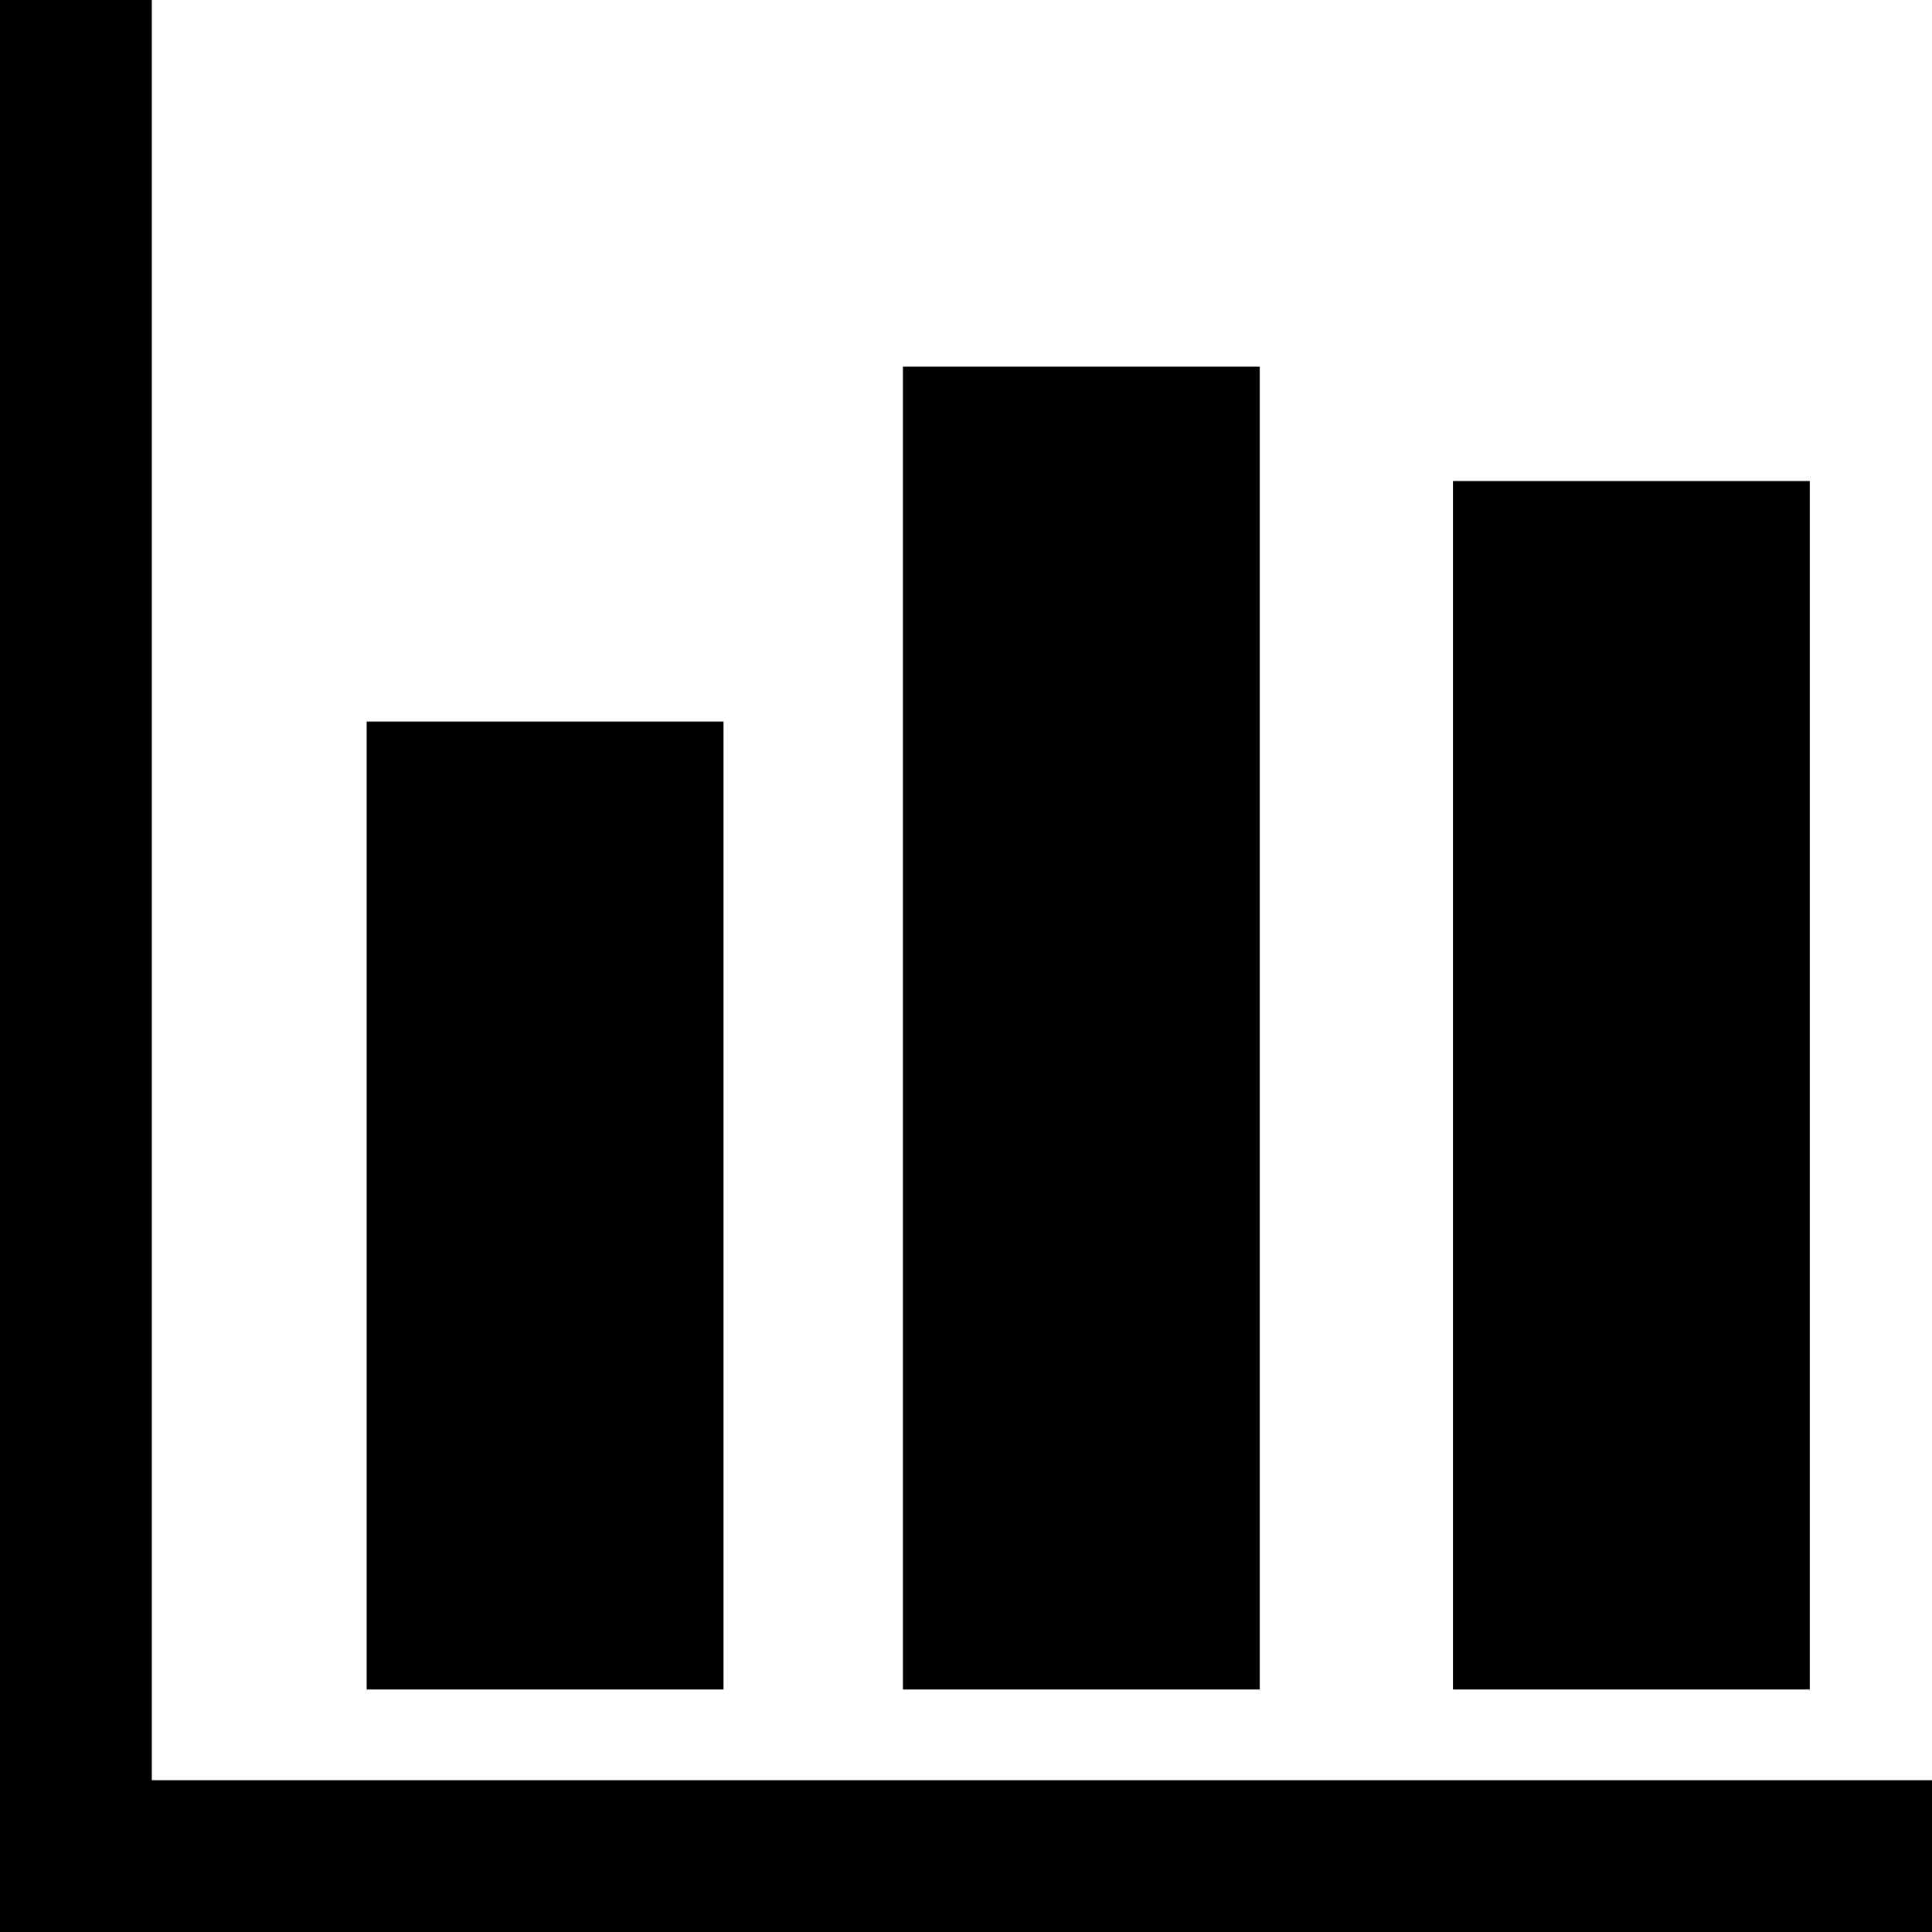
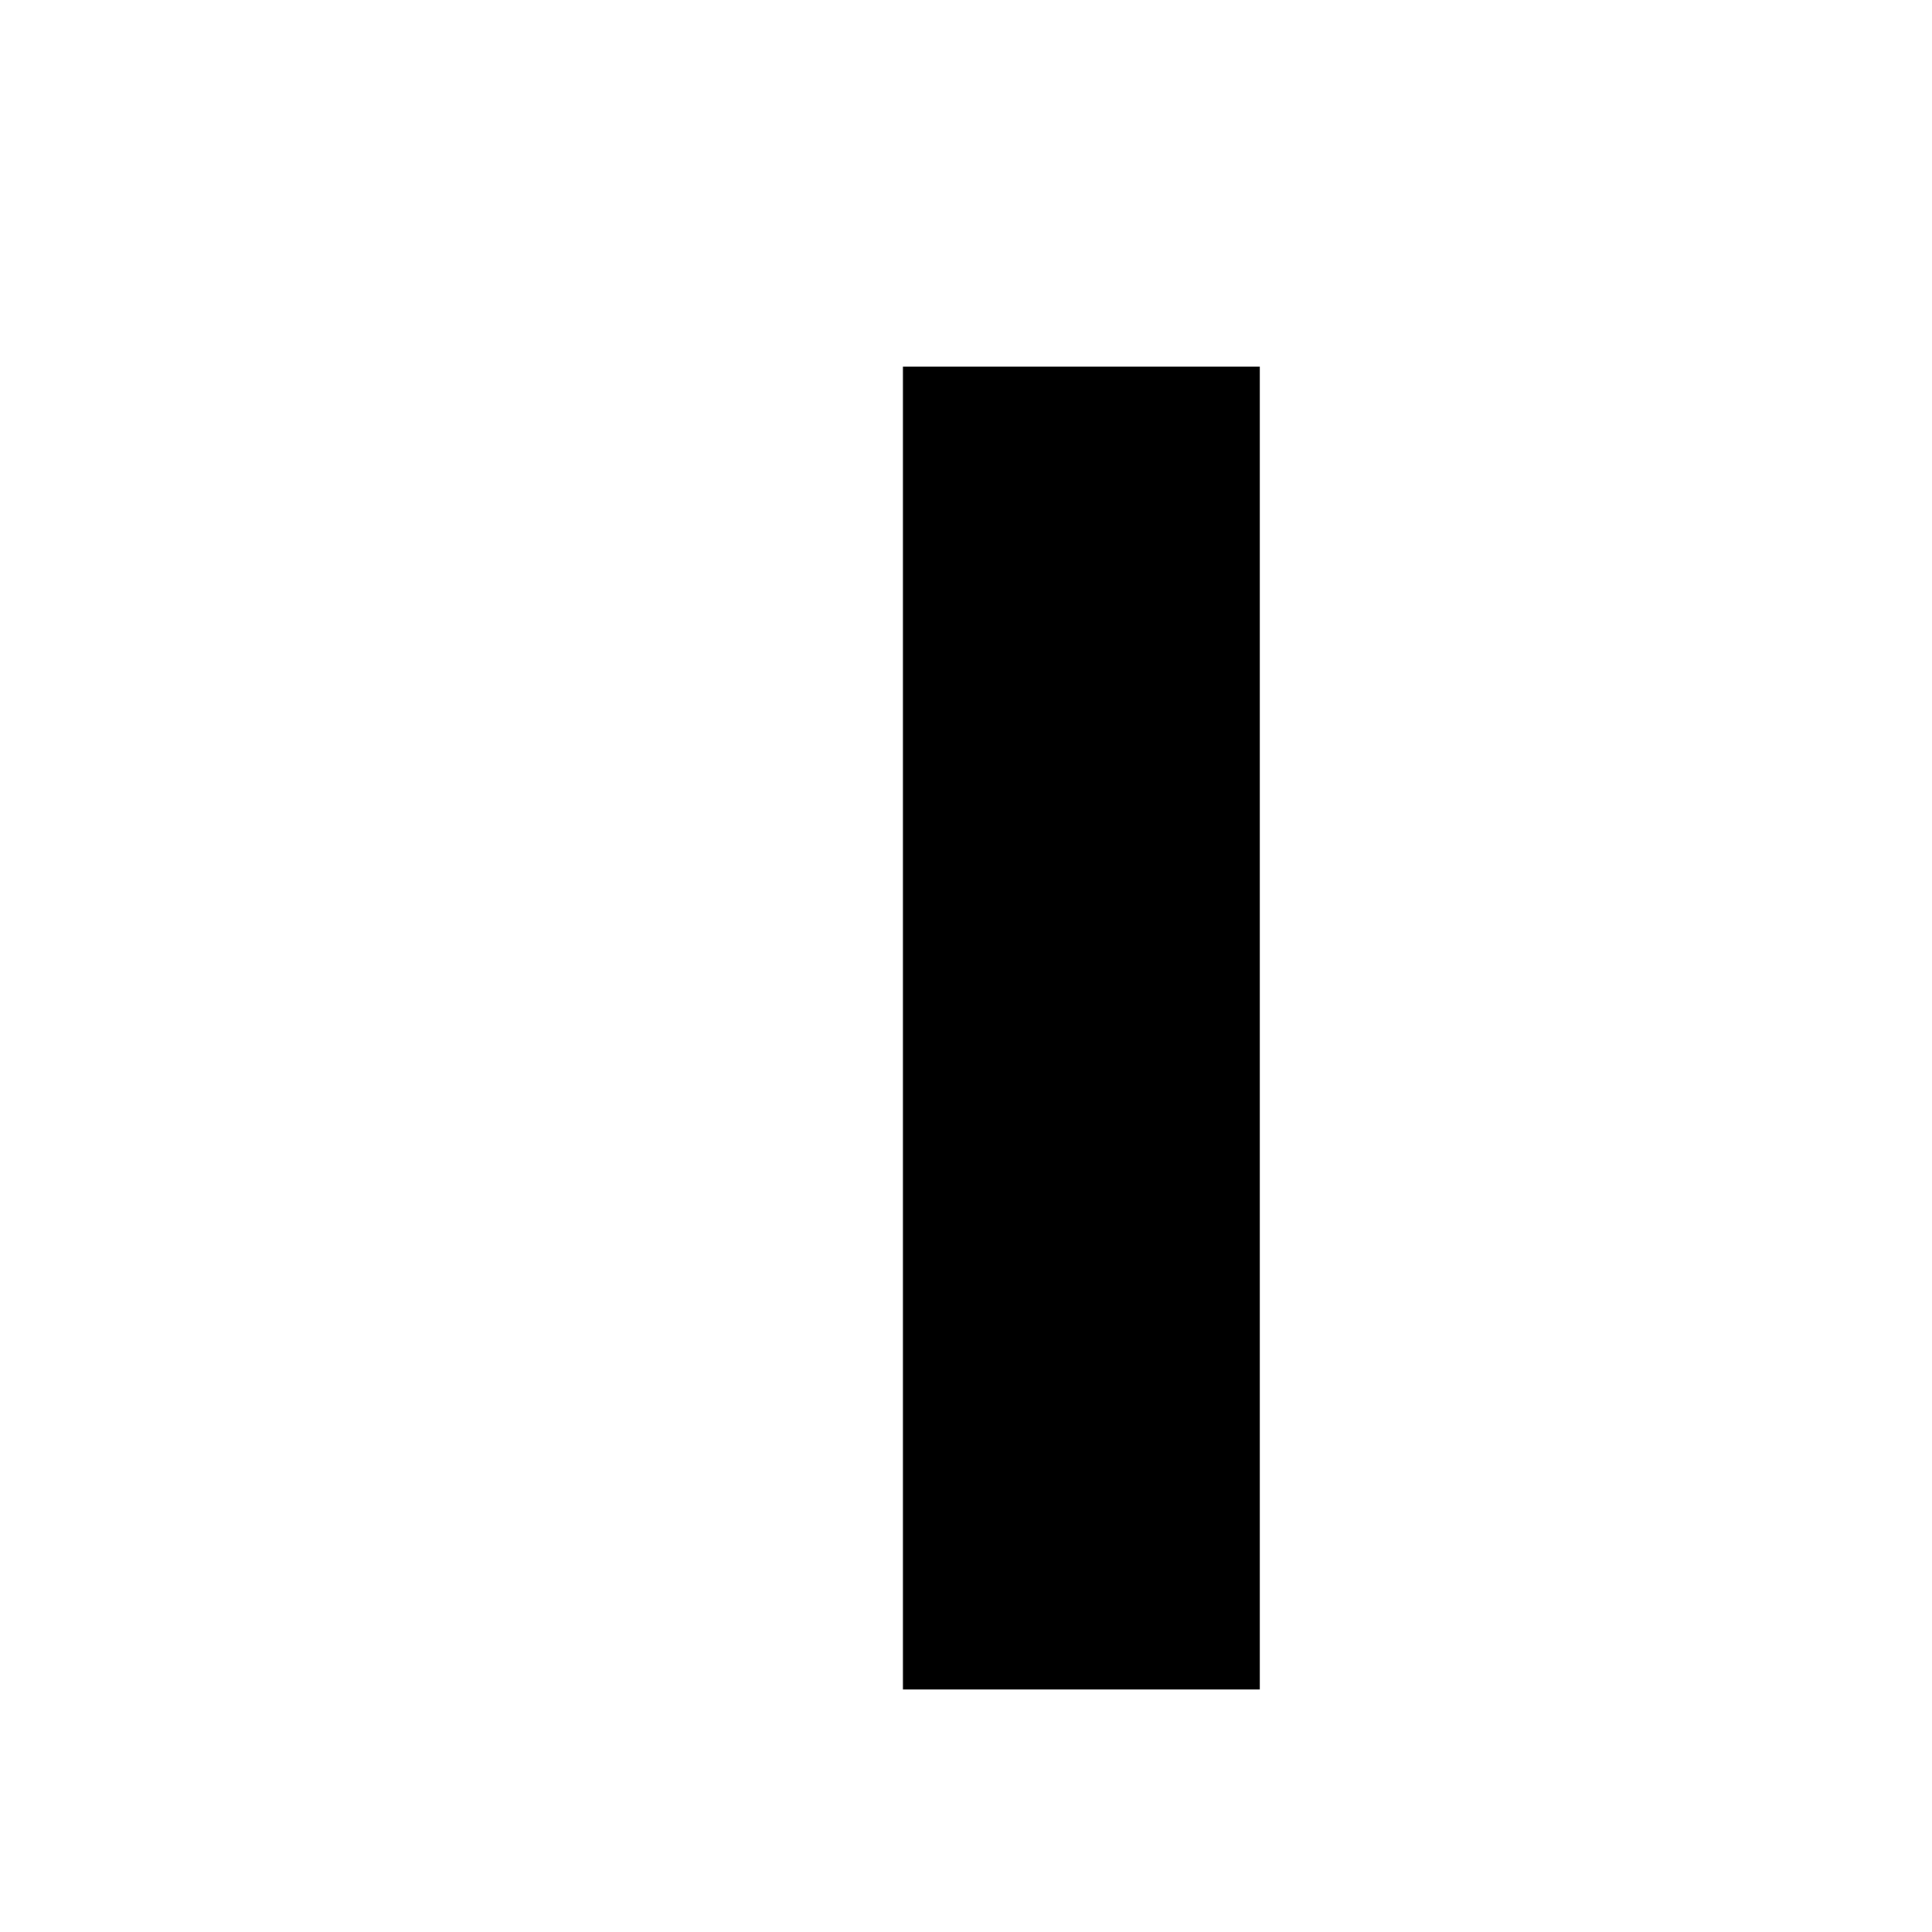
<svg xmlns="http://www.w3.org/2000/svg" version="1.0" width="980pt" height="980pt" viewBox="0 0 980 980" preserveAspectRatio="xMidYMid meet">
  <g transform="translate(0,980) scale(0.1,-0.1)" fill="#000000" stroke="none">
-     <path d="M0 4900 l0 -4900 4900 0 4900 0 0 385 0 385 -4515 0 -4515 0 0 4515 0 4515 -385 0 -385 0 0 -4900z" />
    <path d="M4580 4585 l0 -3355 905 0 905 0 0 3355 0 3355 -905 0 -905 0 0 -3355z" />
-     <path d="M7370 4295 l0 -3065 905 0 905 0 0 3065 0 3065 -905 0 -905 0 0 -3065z" />
-     <path d="M1860 3685 l0 -2455 905 0 905 0 0 2455 0 2455 -905 0 -905 0 0 -2455z" />
  </g>
</svg>